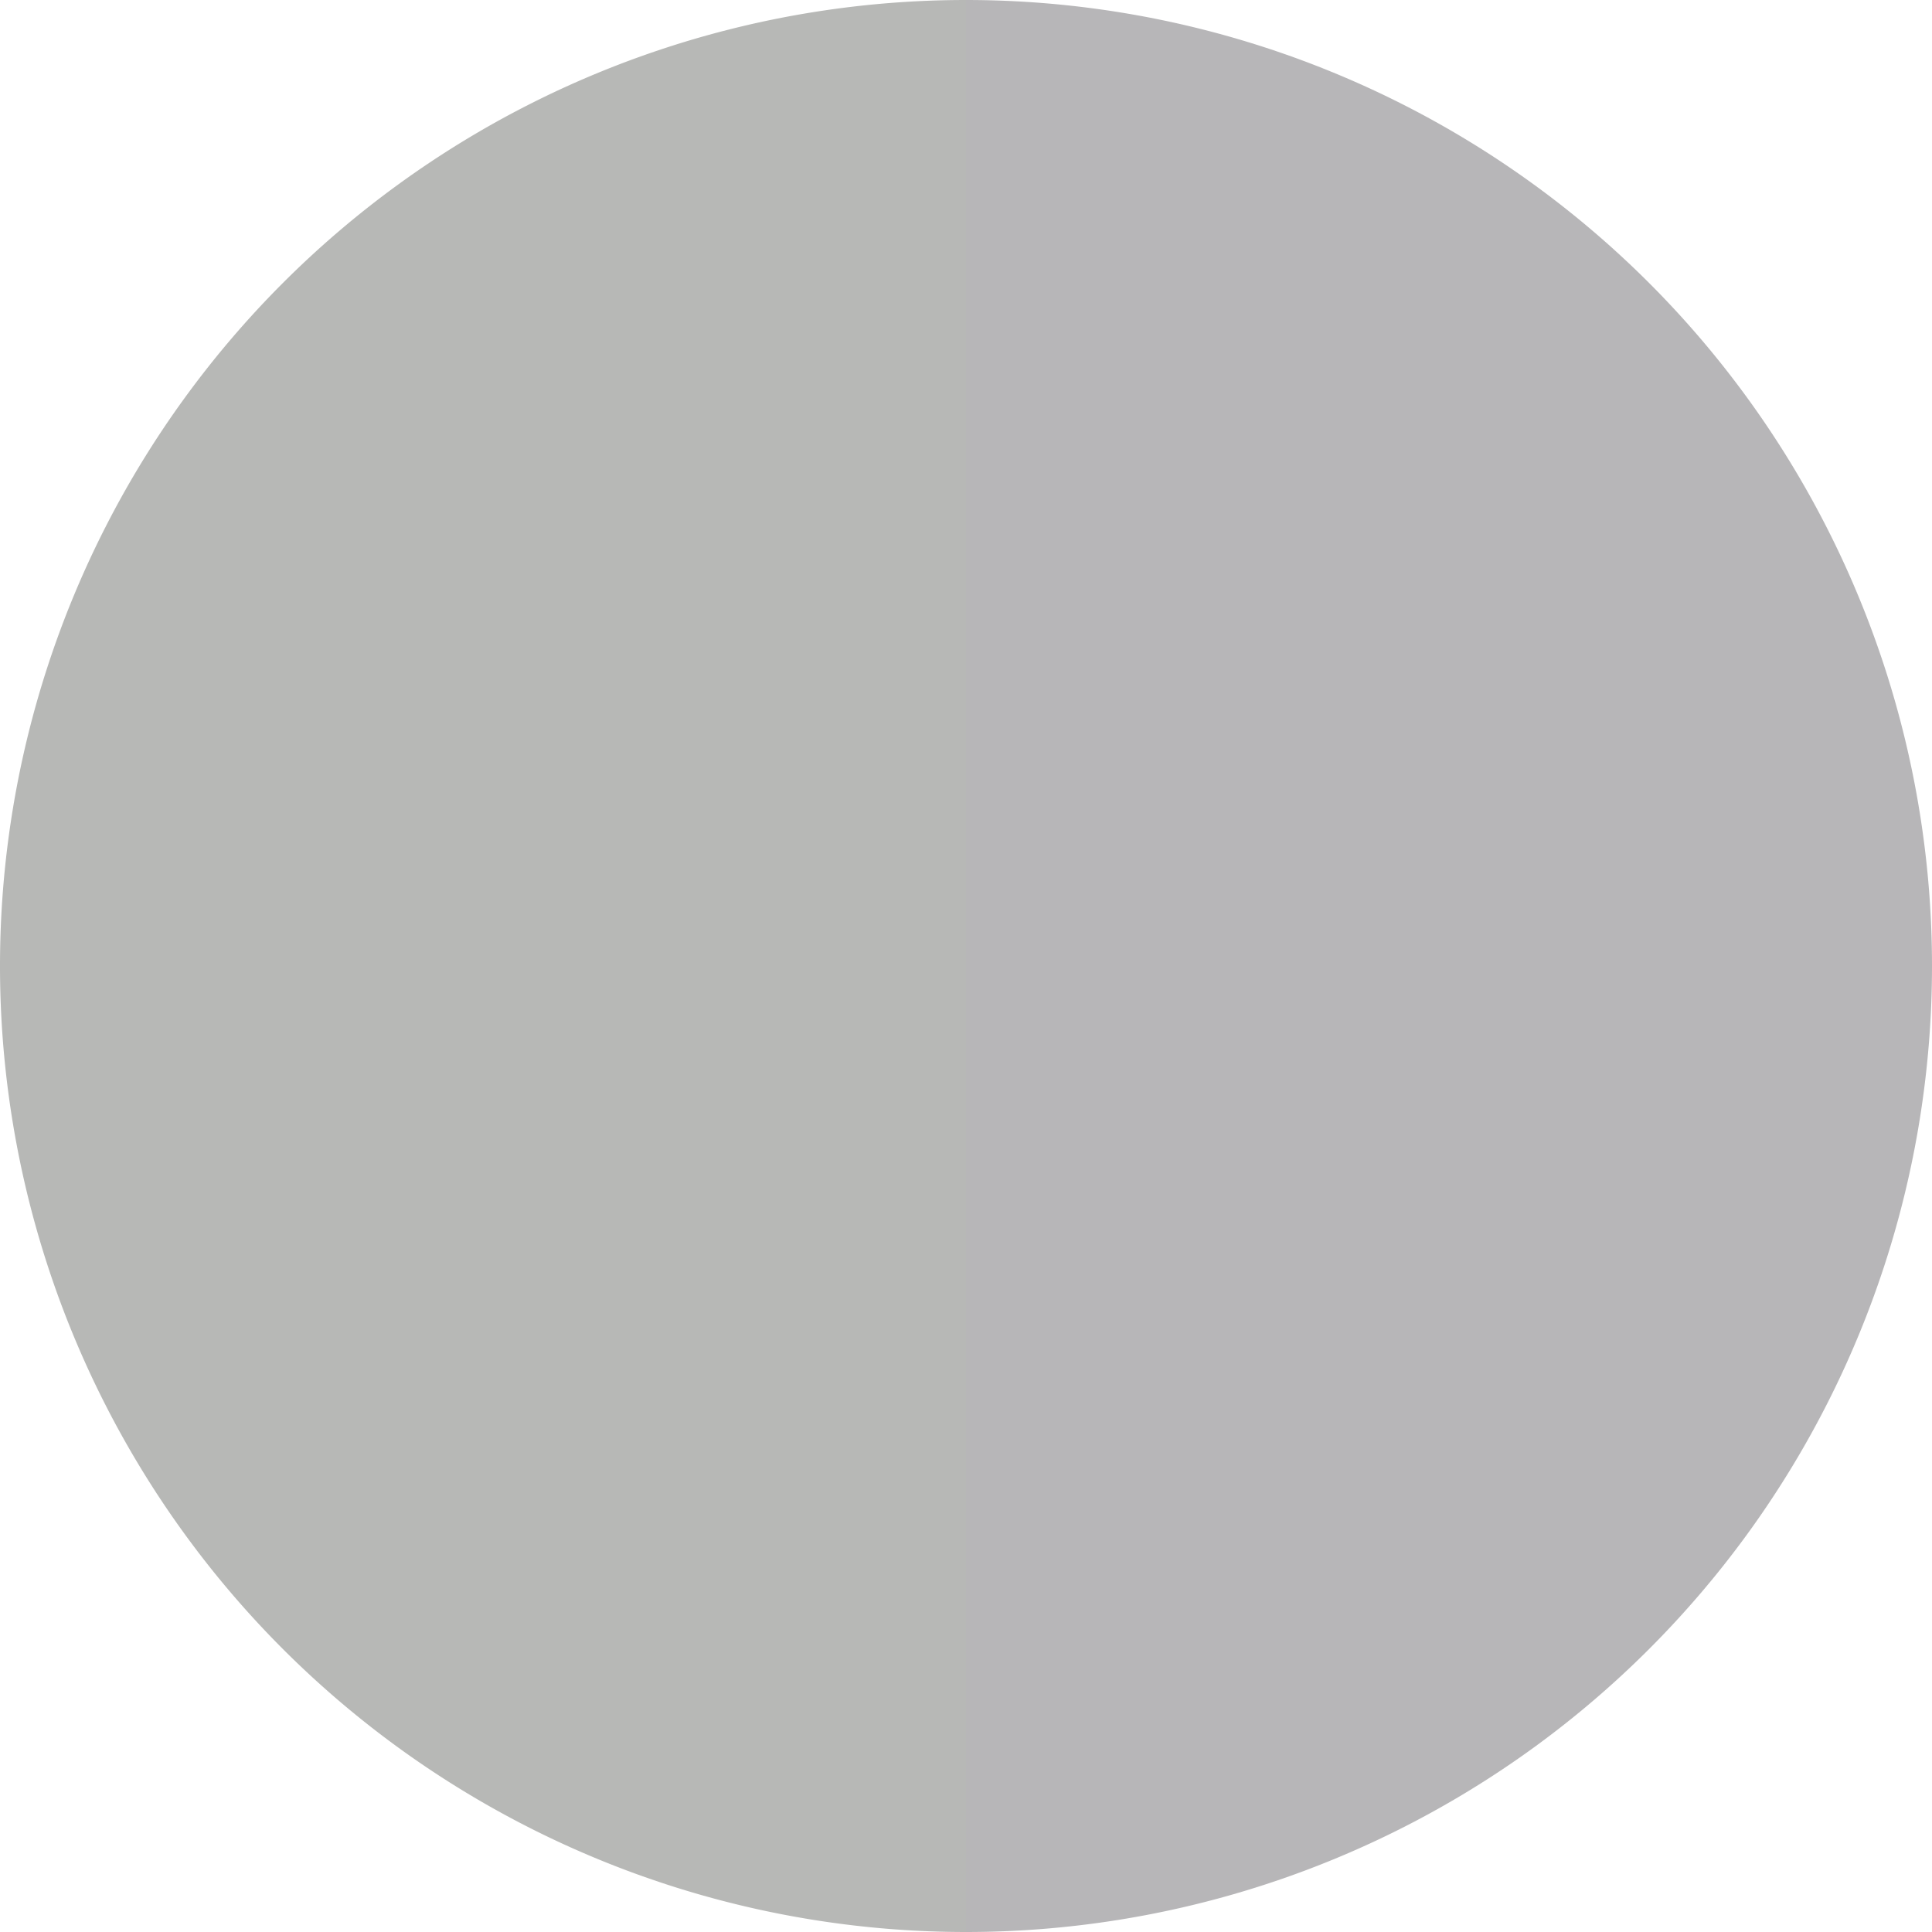
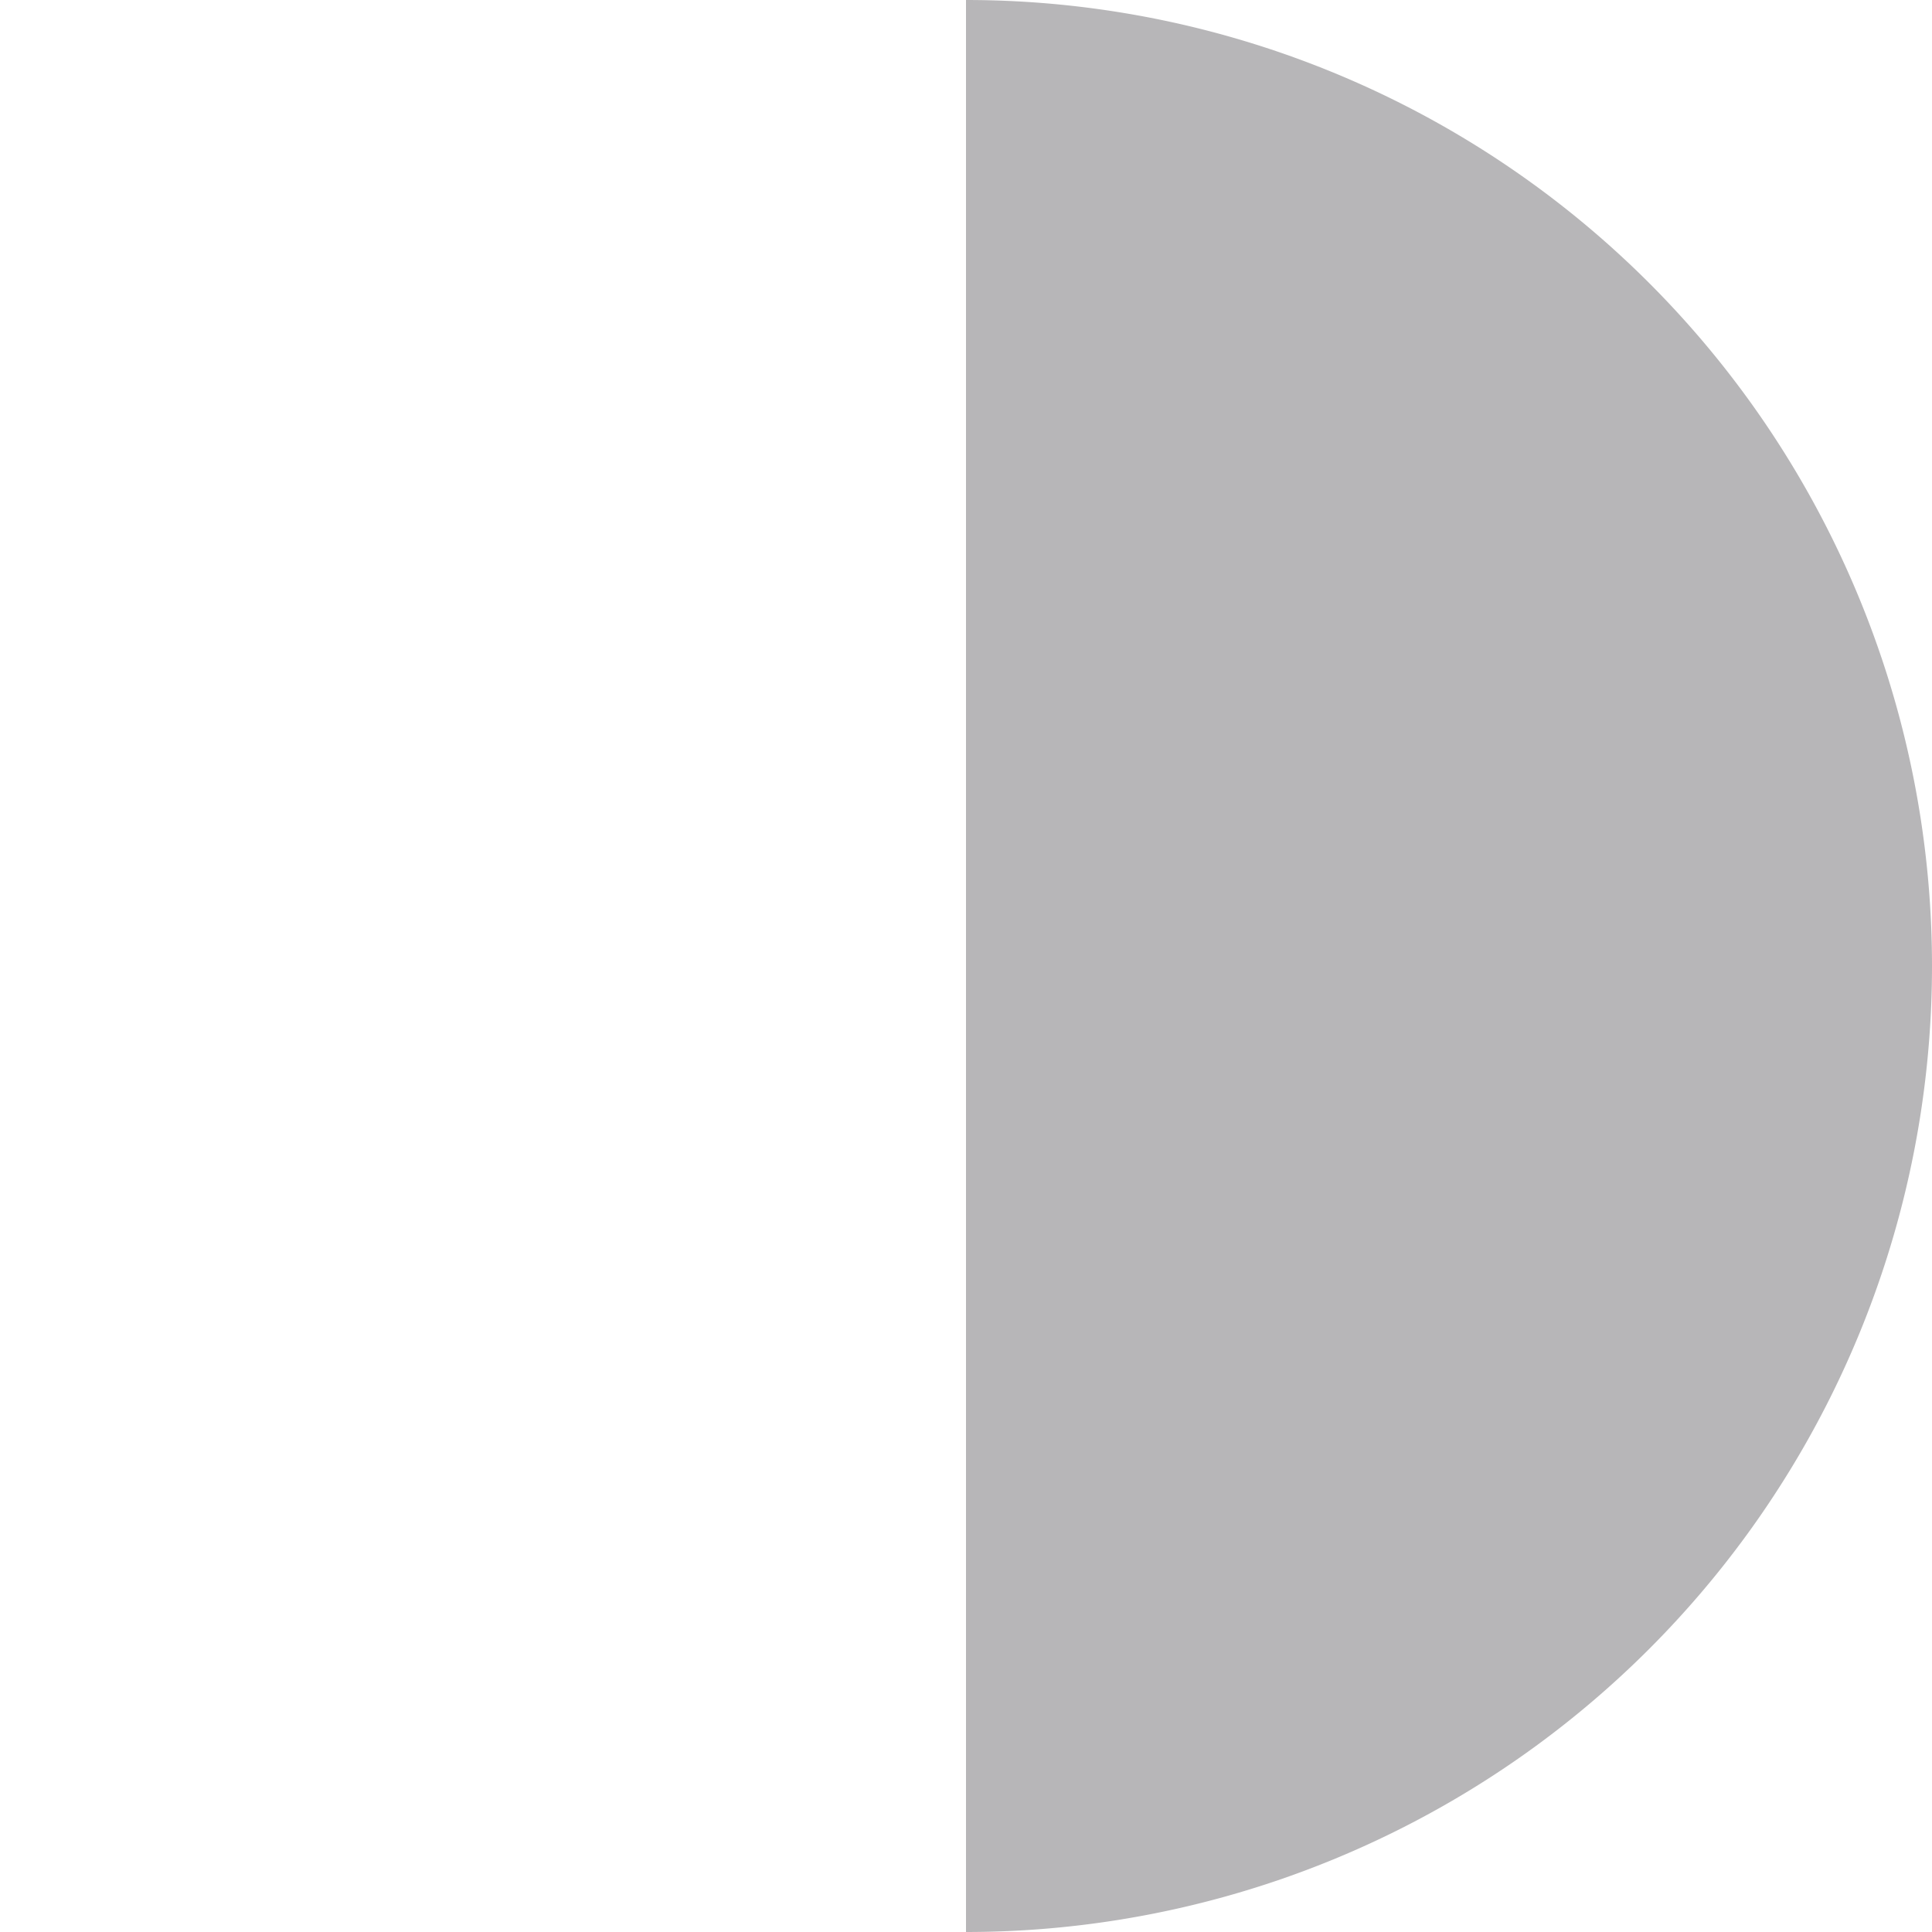
<svg xmlns="http://www.w3.org/2000/svg" width="500" height="500" viewBox="-1 -1 2 2">
  <path d="M 0 -1               A 1,1 0 0,1 0 1             L 0,0              z" fill="#b7b6b8" />
-   <path d="M 0 1               A 1,1 0 0,1 -0 -1             L 0,0              z" fill="#b7b8b6" />
</svg>